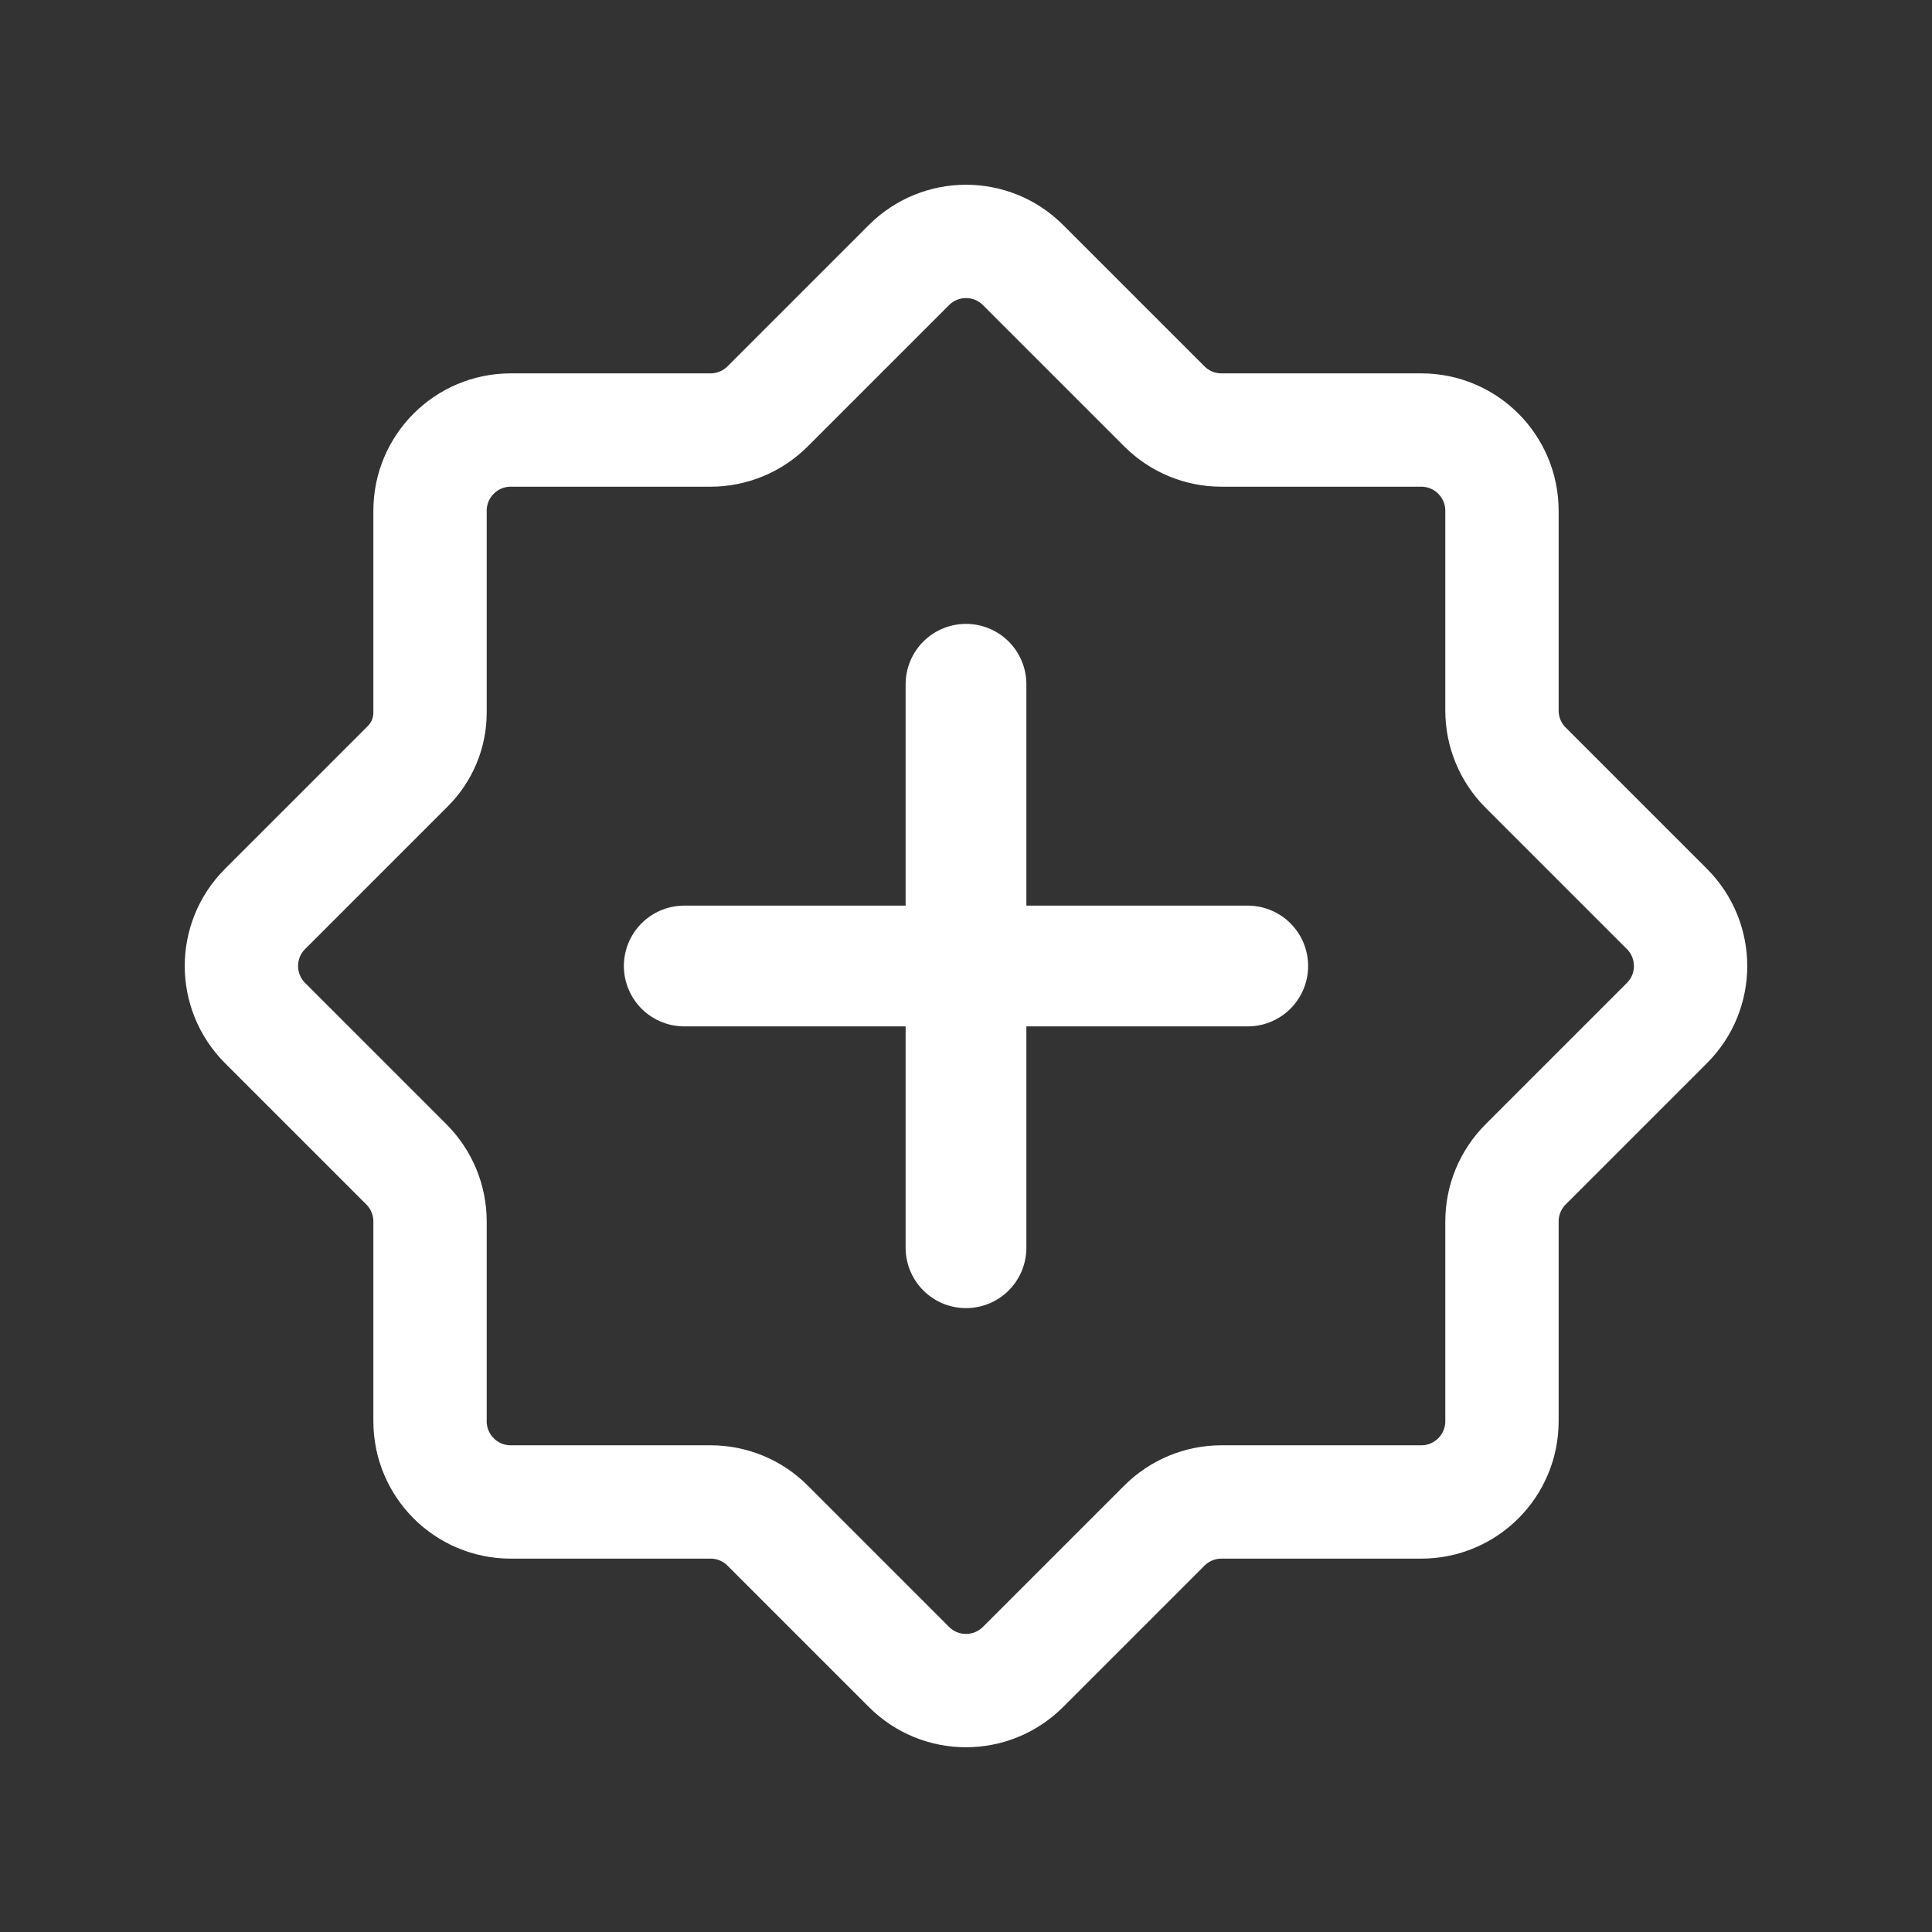
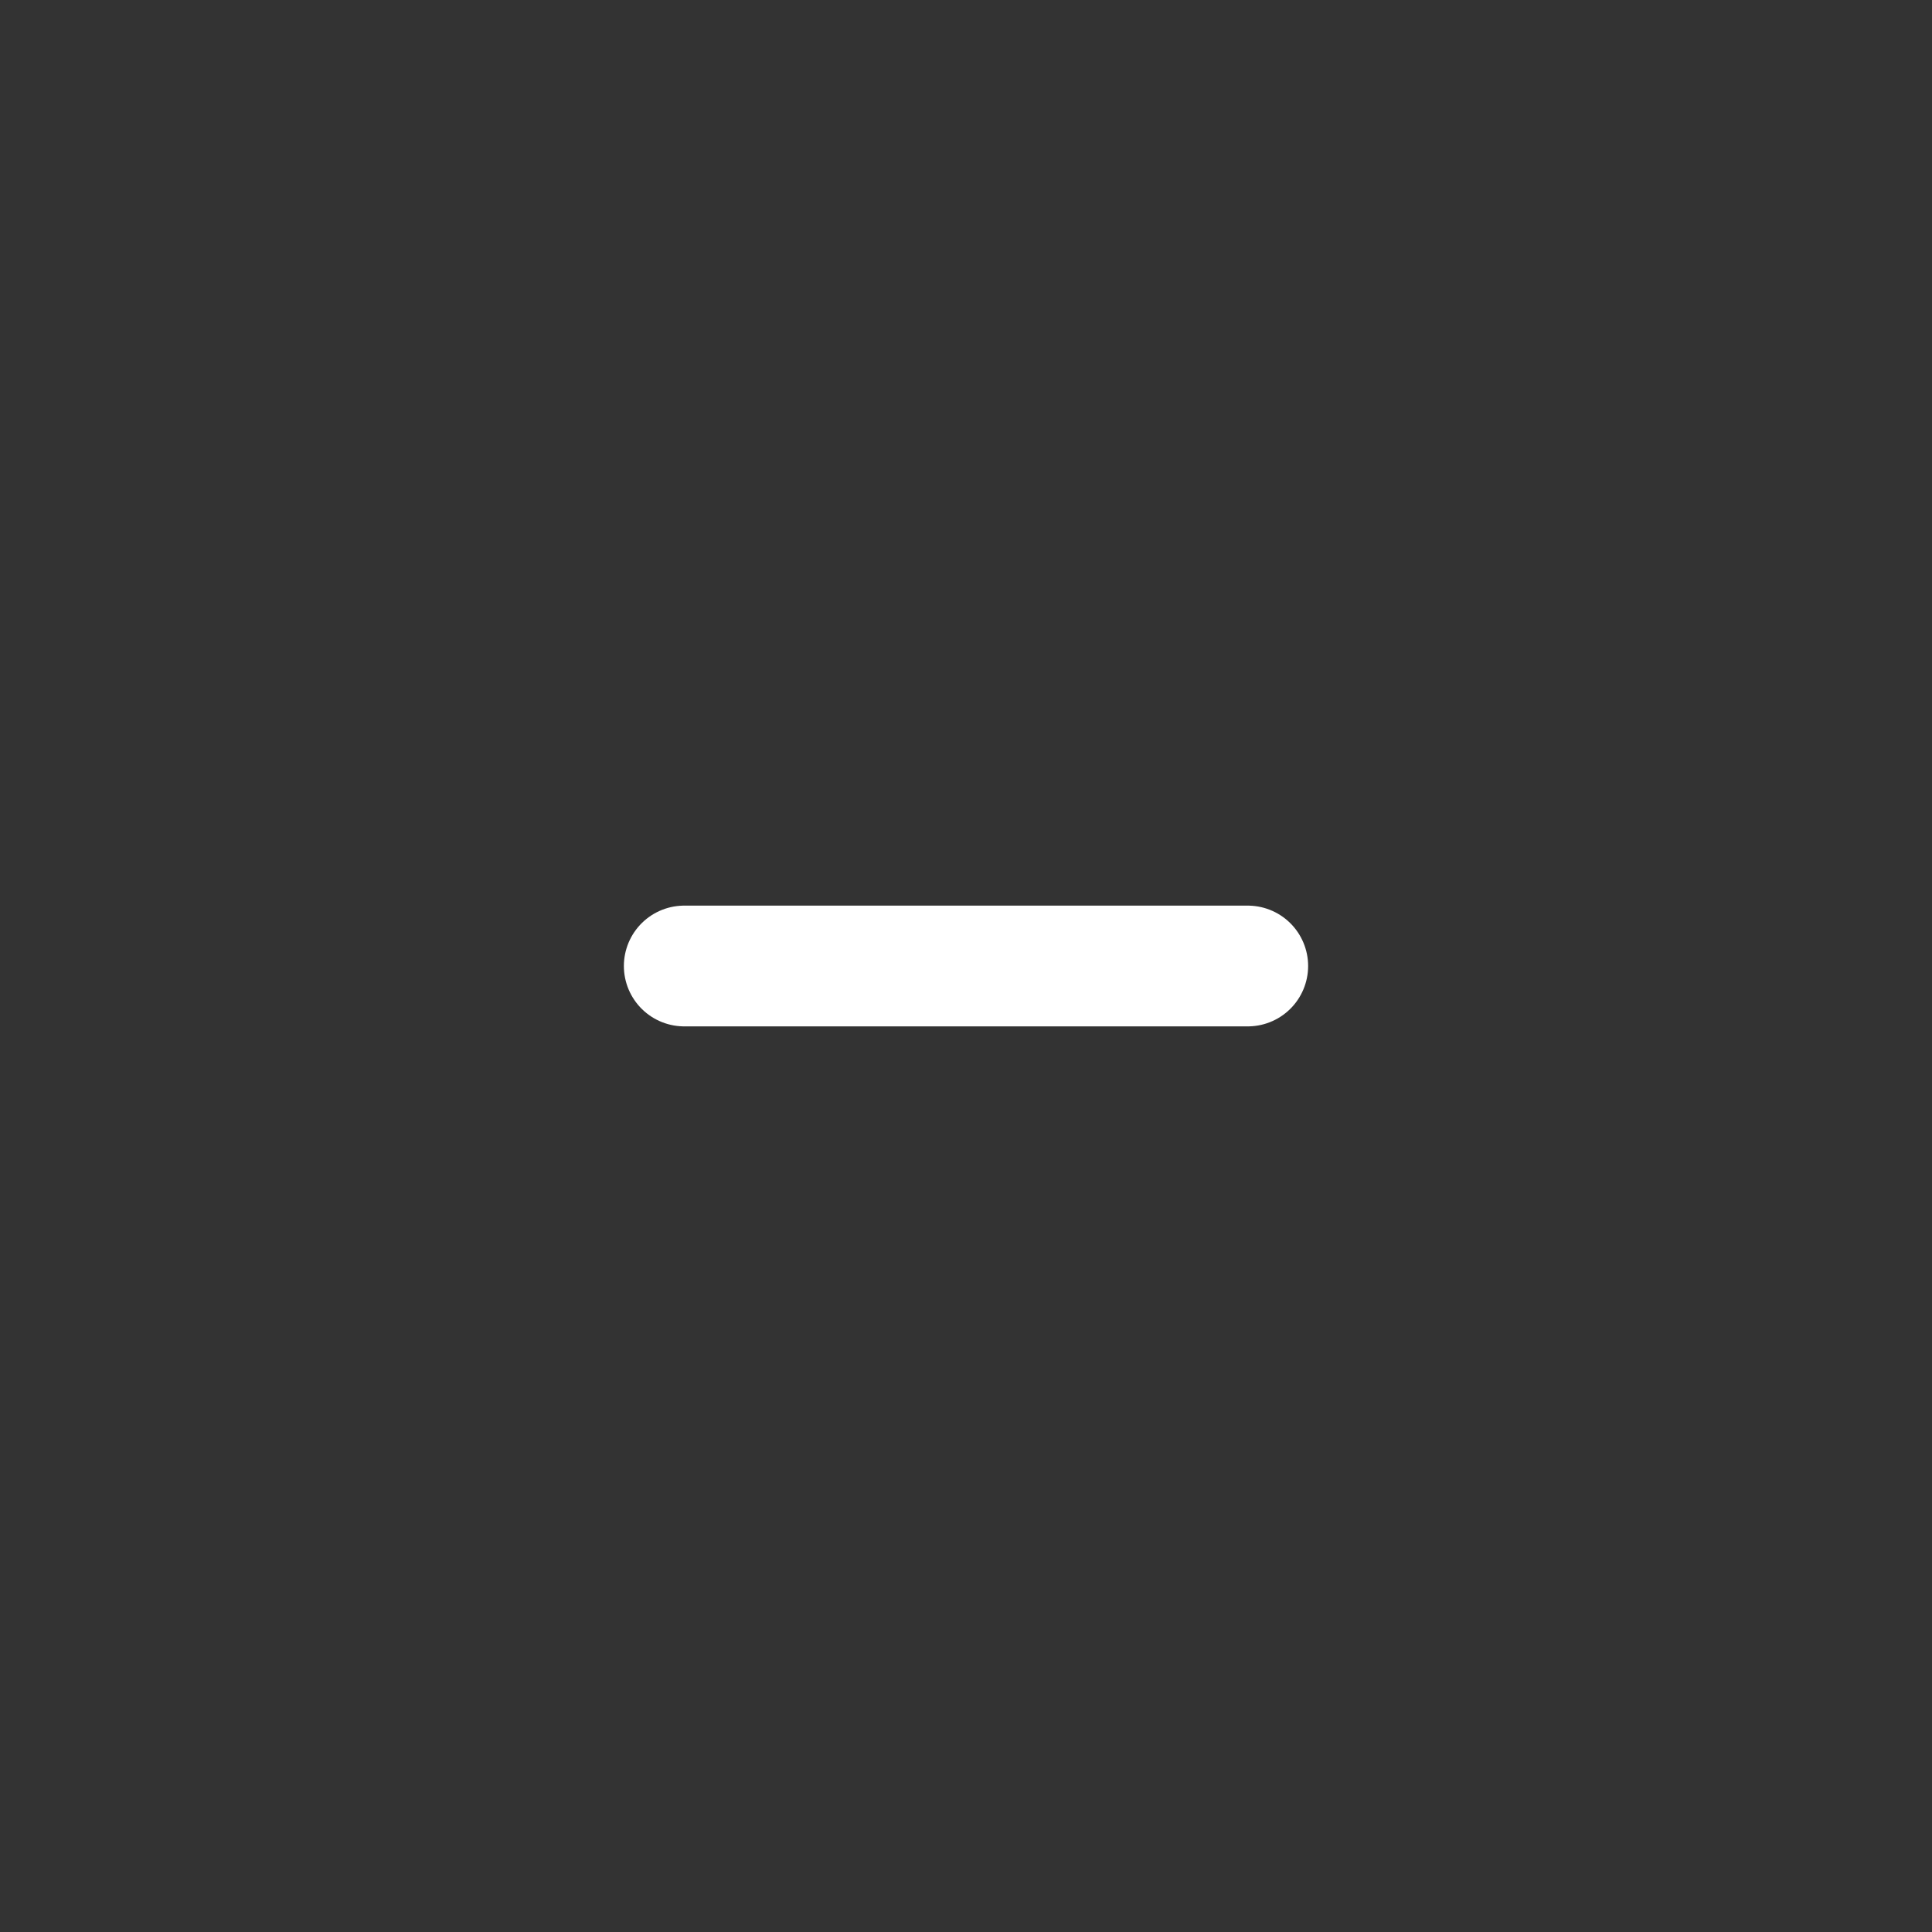
<svg xmlns="http://www.w3.org/2000/svg" fill="none" height="100%" overflow="visible" preserveAspectRatio="none" style="display: block;" viewBox="0 0 24 24" width="100%">
  <rect x="0" y="0" width="24" height="24" fill="#333333" stroke="none" />
  <g id="Group">
    <g id="Group_2">
-       <path clip-rule="evenodd" d="M8.827 18.658H6.345C5.791 18.658 5.342 18.209 5.342 17.655V15.173C5.342 14.907 5.236 14.652 5.048 14.464L3.293 12.709C2.901 12.317 2.901 11.682 3.293 11.291L5.066 9.518C5.243 9.341 5.342 9.102 5.342 8.852V6.345C5.342 5.791 5.791 5.342 6.345 5.342H8.827C9.093 5.342 9.348 5.236 9.536 5.048L11.291 3.293C11.683 2.901 12.318 2.901 12.709 3.293L14.464 5.048C14.652 5.236 14.907 5.342 15.173 5.342H17.655C18.209 5.342 18.658 5.791 18.658 6.345V8.827C18.658 9.093 18.764 9.348 18.952 9.536L20.707 11.291C21.099 11.683 21.099 12.318 20.707 12.709L18.952 14.464C18.764 14.652 18.658 14.907 18.658 15.173V17.655C18.658 18.209 18.209 18.658 17.655 18.658H15.173C14.907 18.658 14.652 18.764 14.464 18.952L12.709 20.707C12.317 21.099 11.682 21.099 11.291 20.707L9.536 18.952C9.348 18.763 9.093 18.658 8.827 18.658Z" fill-rule="evenodd" id="Path" stroke="white" stroke-linecap="round" stroke-width="1.408" style="stroke:white;stroke-opacity:1;" />
-       <path d="M12 8.5V15.5" id="Path_2" stroke="white" stroke-linecap="round" stroke-width="1.5" style="stroke:white;stroke-opacity:1;" />
      <path d="M15.5 12H8.5" id="Path_3" stroke="white" stroke-linecap="round" stroke-width="1.5" style="stroke:white;stroke-opacity:1;" />
    </g>
    <g id="Path_4">
</g>
  </g>
</svg>